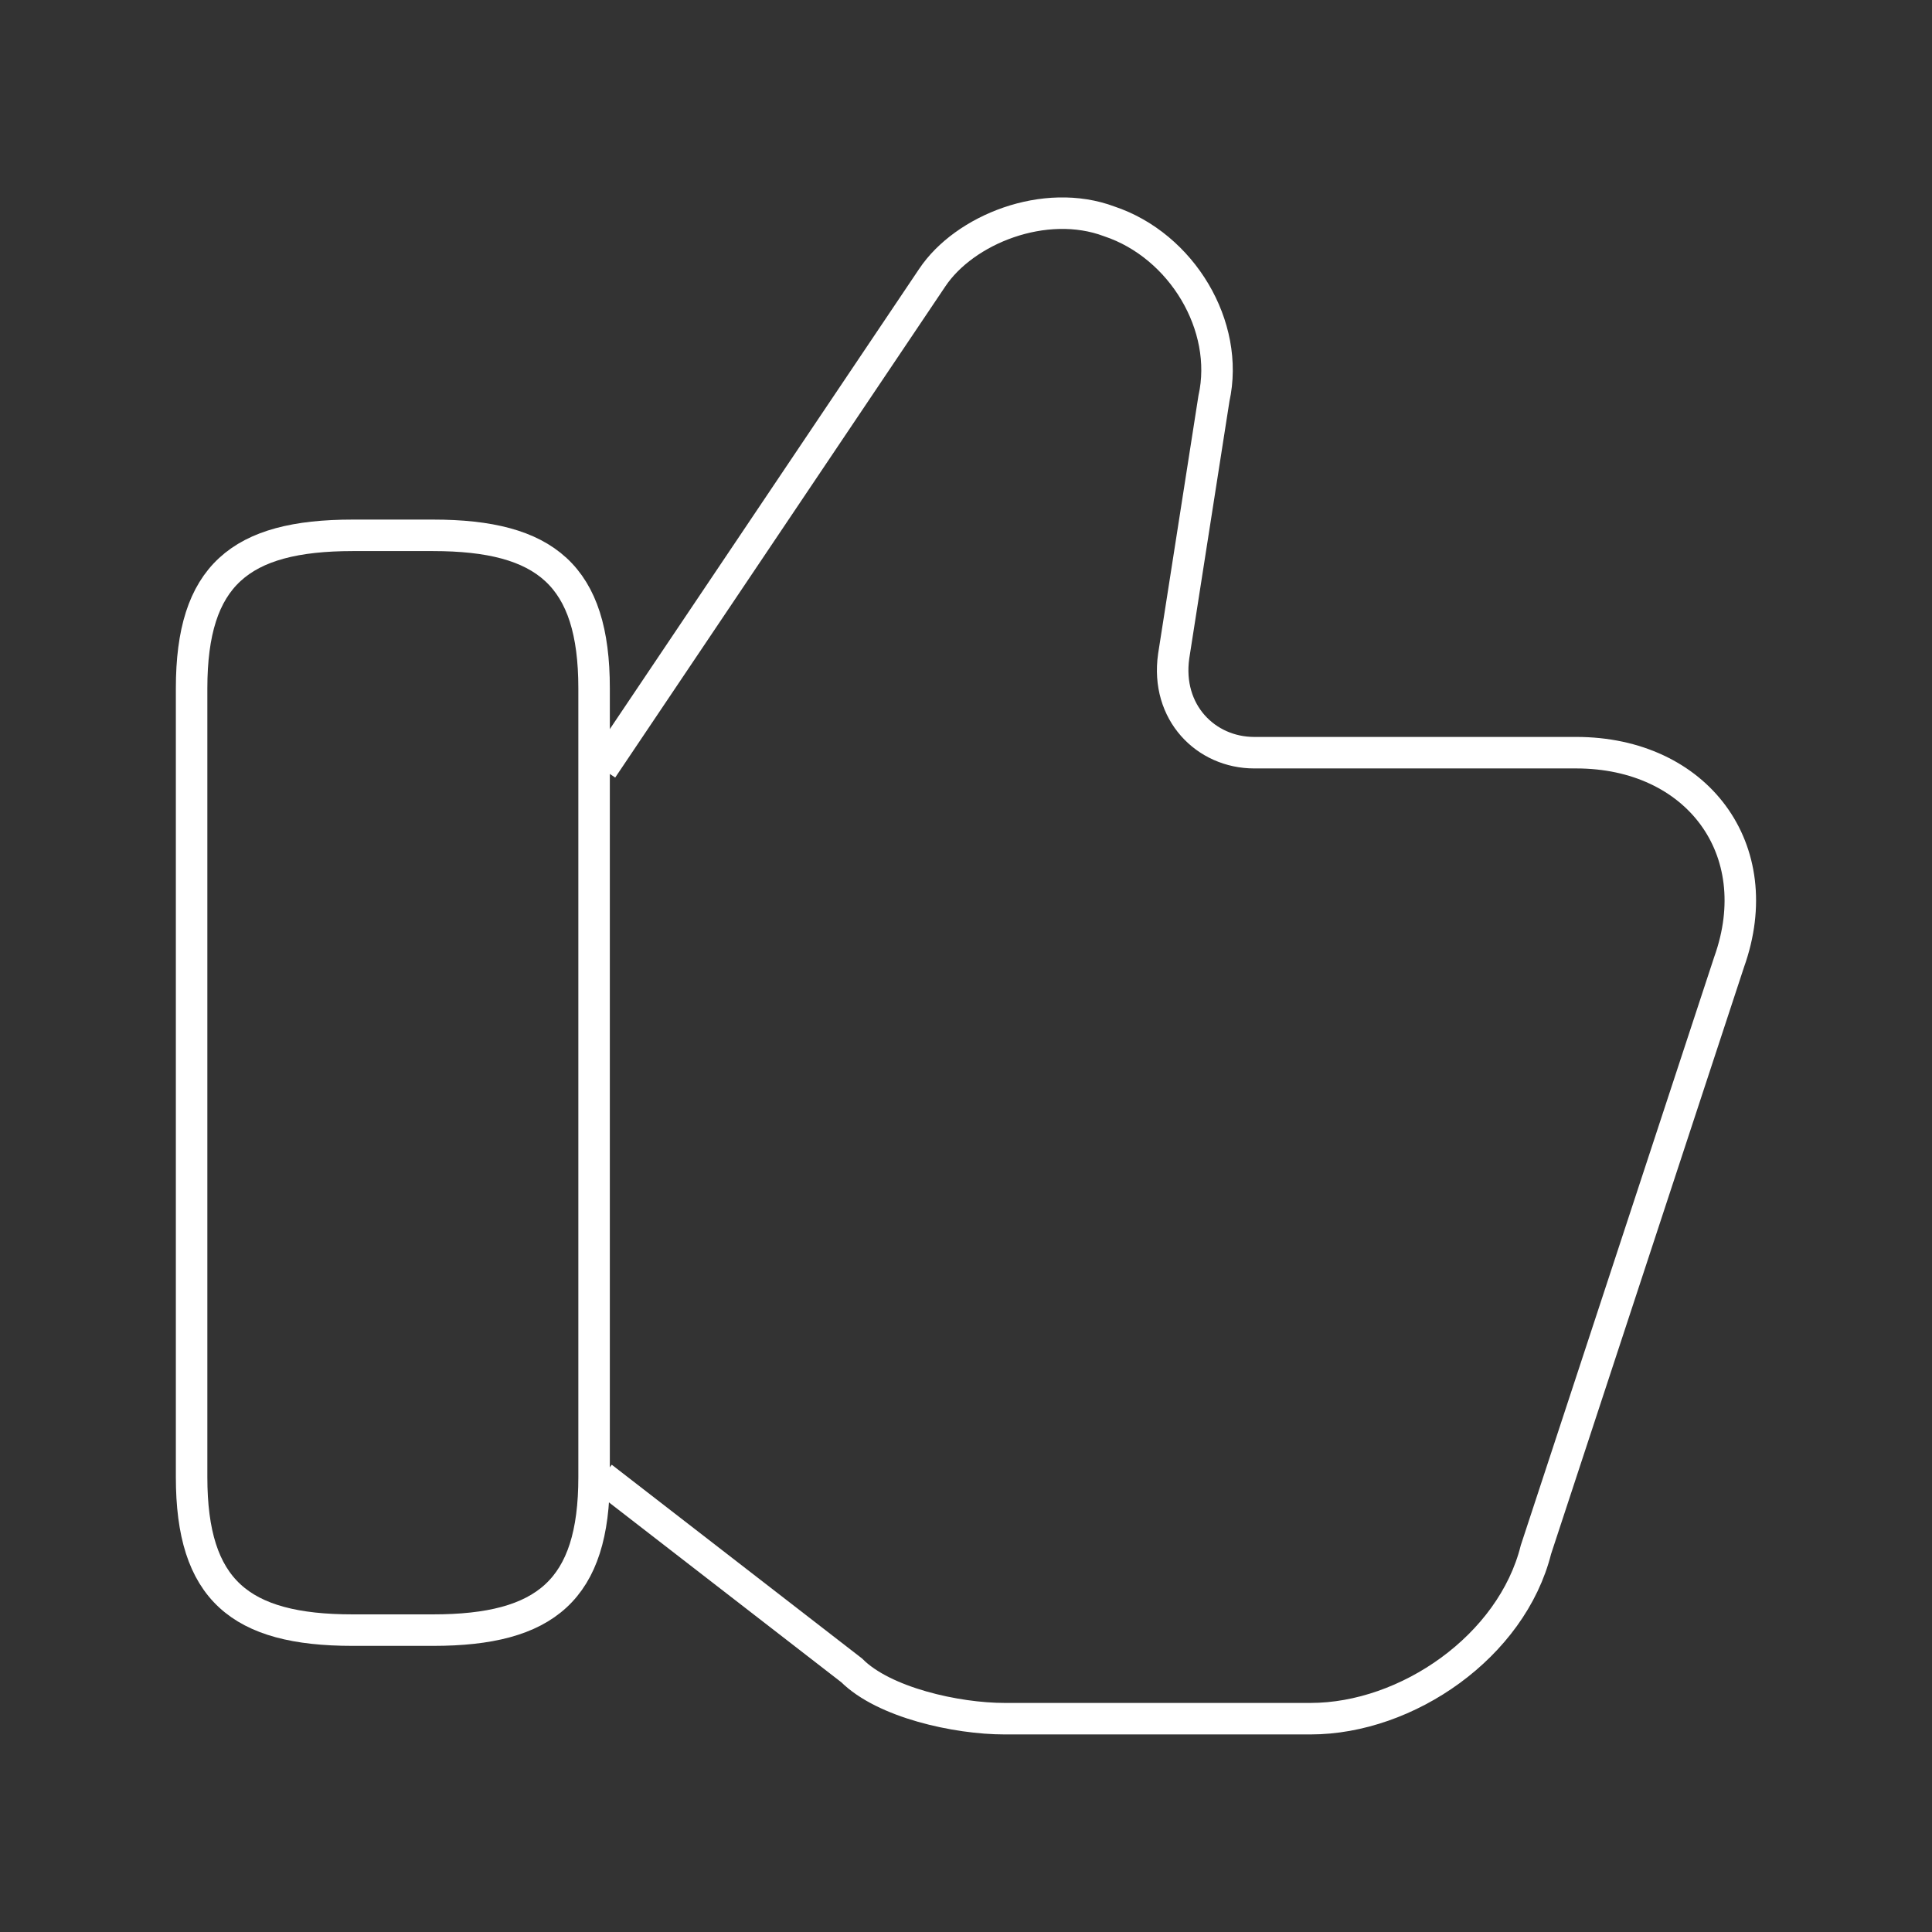
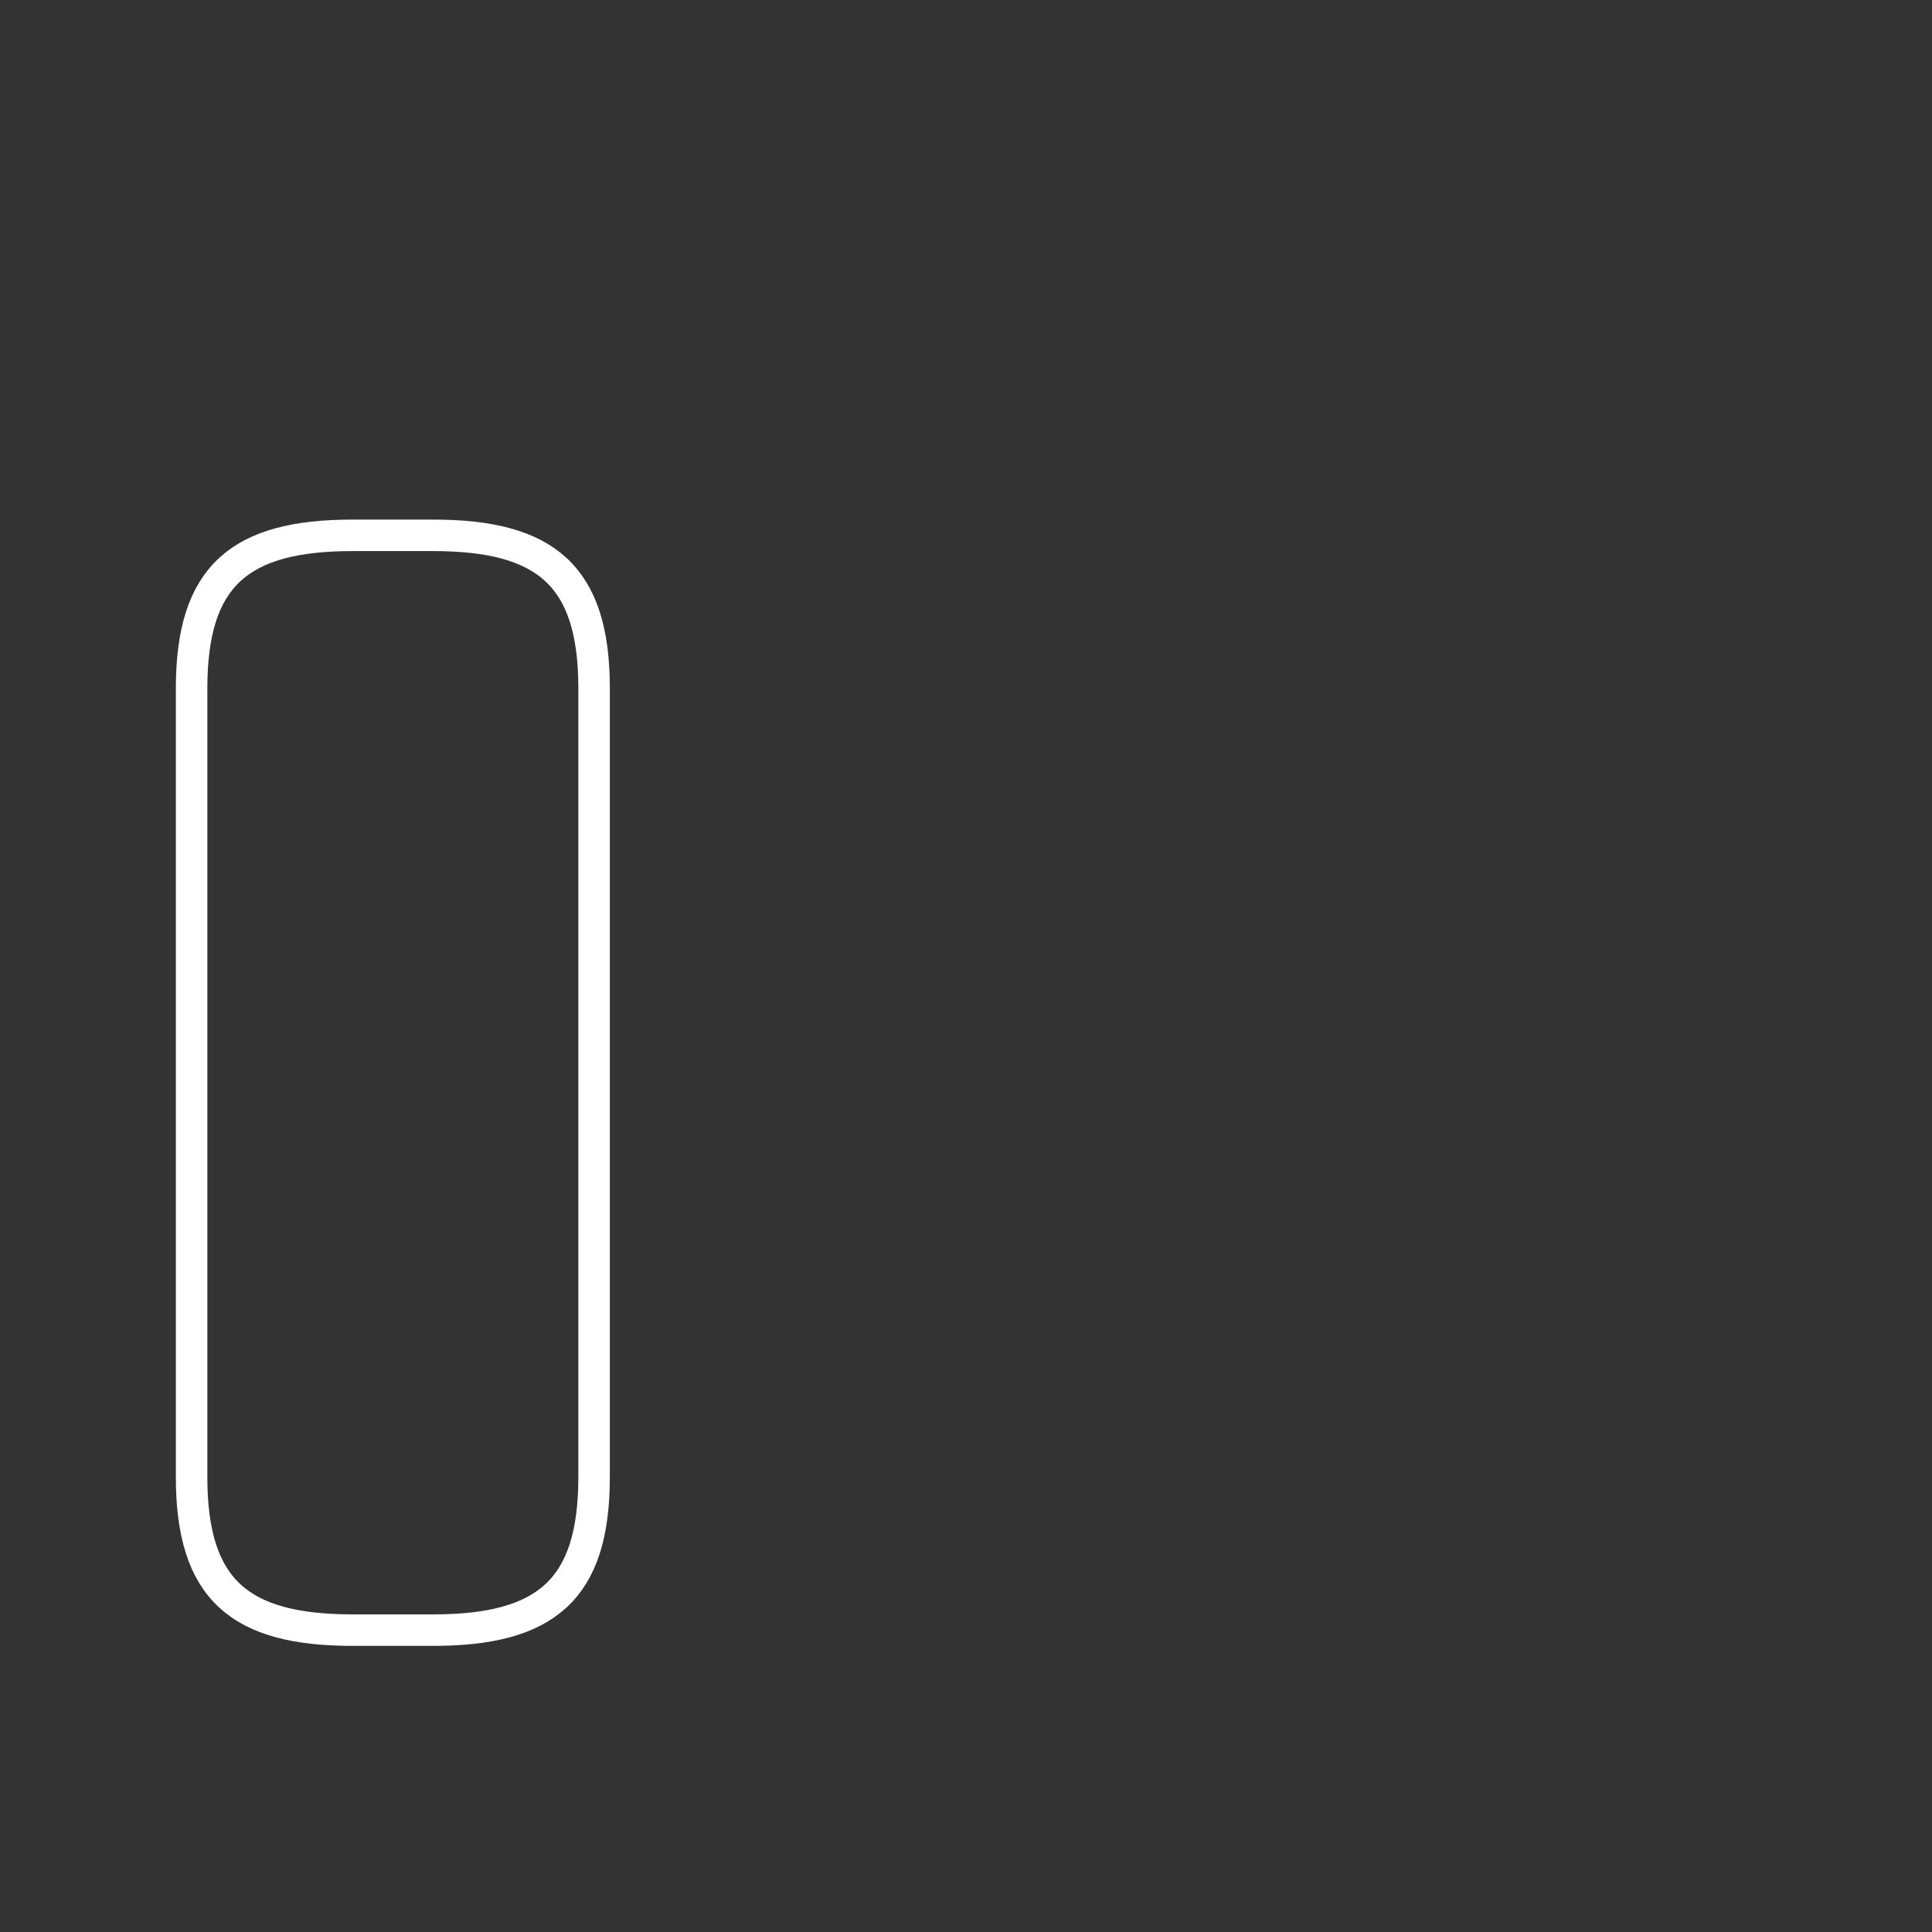
<svg xmlns="http://www.w3.org/2000/svg" width="92" height="92" viewBox="0 0 92 92" fill="none">
  <rect x="0" y="0" width="92" height="92" fill="#333333" stroke="none" />
-   <path d="M28.673 70.342L40.557 79.542C42.09 81.075 45.54 81.842 47.84 81.842H62.407C67.007 81.842 71.99 78.392 73.14 73.792L82.34 45.808C84.257 40.442 80.807 35.842 75.057 35.842H59.723C57.423 35.842 55.507 33.925 55.89 31.242L57.807 18.975C58.573 15.525 56.273 11.692 52.823 10.542C49.757 9.392 45.923 10.925 44.39 13.225L28.673 36.608" stroke="white" stroke-width="1.5" stroke-miterlimit="10" />
  <path d="M9.124 70.342V32.775C9.124 27.408 11.424 25.492 16.79 25.492H20.623C25.99 25.492 28.29 27.408 28.29 32.775V70.342C28.29 75.708 25.99 77.625 20.623 77.625H16.79C11.424 77.625 9.124 75.708 9.124 70.342Z" stroke="white" stroke-width="1.5" stroke-linecap="round" stroke-linejoin="round" />
</svg>